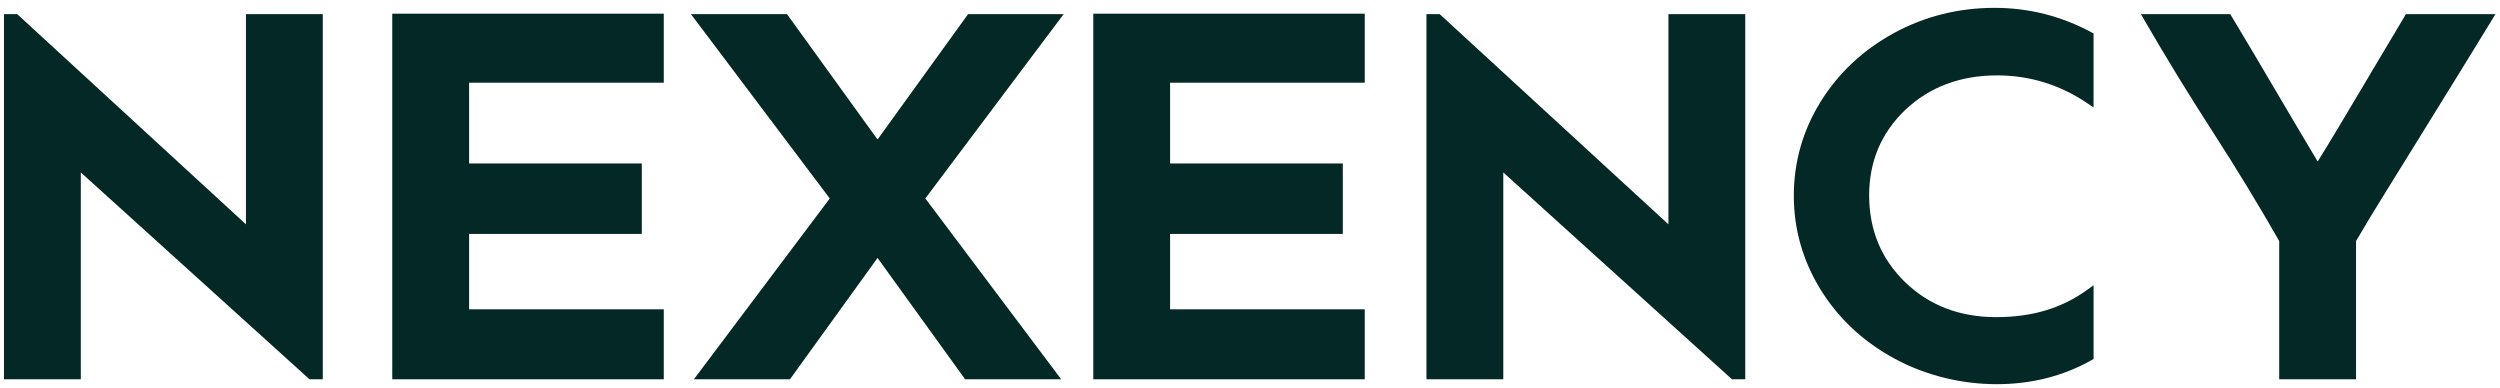
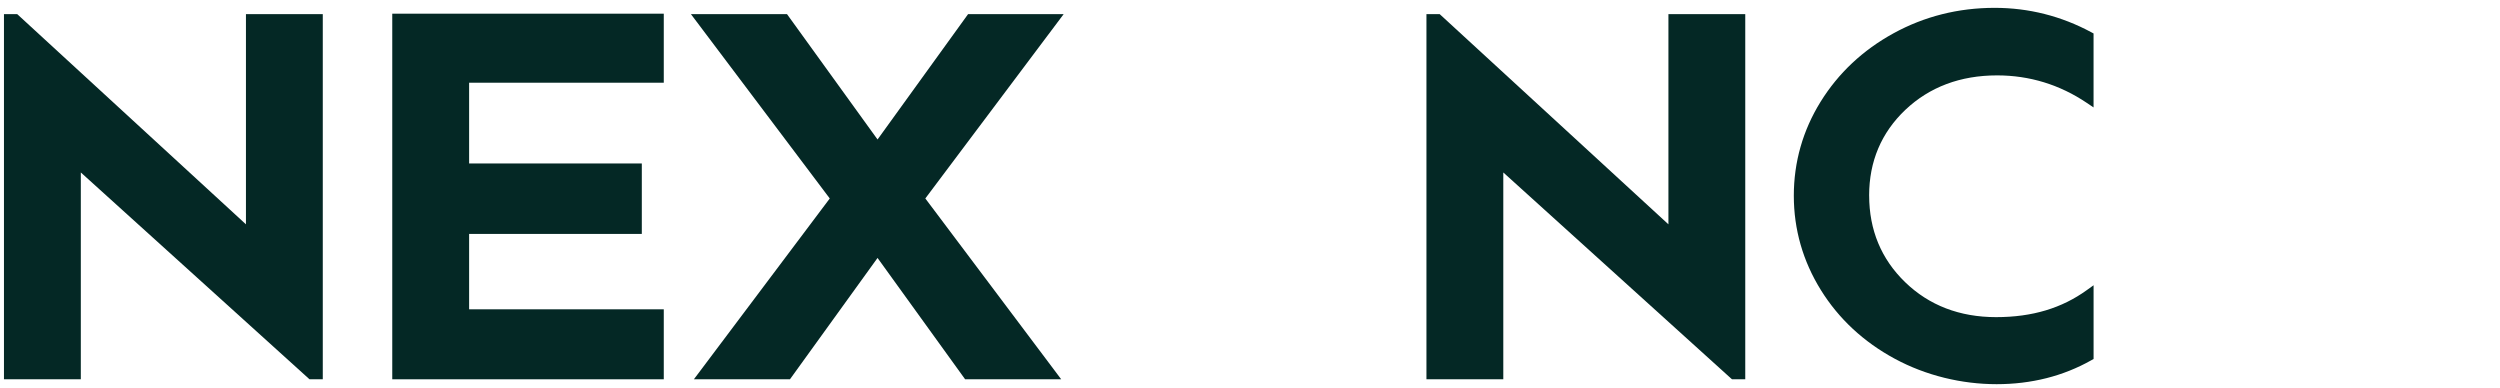
<svg xmlns="http://www.w3.org/2000/svg" width="116" height="18" viewBox="0 0 116 18" fill="none">
  <path d="M14.977 0.657V17.599H14.363L14.307 17.55L3.75 8.002V17.599H0.184V0.657H0.8L11.412 10.409V0.657H14.977Z" fill="#042825" />
  <path d="M21.767 3.838V7.585H29.78V10.854H21.767V14.352H30.799V17.599H18.201V0.635H30.799V3.838H21.767Z" fill="#042825" />
  <path d="M42.935 9.208L49.24 17.599H44.782L40.718 11.968L36.654 17.599H32.196L38.501 9.209L32.06 0.657H36.518L40.718 6.472L44.918 0.657H49.353L42.935 9.208Z" fill="#042825" />
-   <path d="M54.292 3.838V7.585H62.306V10.854H54.292V14.352H63.324V17.599H50.729V0.635H63.324V3.838H54.292Z" fill="#042825" />
  <path d="M80.98 0.657V17.599H80.367L80.309 17.55L69.753 8.002V17.599H66.187V0.657H66.803L77.415 10.409V0.657H80.98Z" fill="#042825" />
  <path d="M86.729 9.072C86.729 10.668 87.29 12.022 88.4 13.095C89.51 14.17 90.93 14.715 92.62 14.715C94.311 14.715 95.675 14.293 96.827 13.462L97.142 13.236V16.657L97.041 16.713C95.734 17.452 94.254 17.826 92.644 17.826C91.033 17.826 89.369 17.43 87.92 16.647C86.471 15.865 85.314 14.79 84.486 13.454C83.655 12.115 83.233 10.645 83.233 9.083C83.233 7.521 83.65 6.054 84.474 4.724C85.296 3.396 86.435 2.325 87.863 1.543C89.289 0.761 90.867 0.364 92.552 0.364C94.132 0.364 95.641 0.745 97.037 1.497L97.141 1.552V4.985L96.832 4.777C95.573 3.928 94.171 3.498 92.665 3.498C90.96 3.498 89.528 4.037 88.409 5.096C87.294 6.154 86.728 7.491 86.728 9.071L86.729 9.072Z" fill="#042825" />
-   <path d="M115.788 0.657L115.605 0.958C115.19 1.64 114.698 2.44 114.144 3.336C113.593 4.226 113.031 5.135 112.459 6.064C111.885 6.992 111.319 7.905 110.761 8.804C110.214 9.681 109.73 10.482 109.32 11.186V17.599H105.755V11.184C104.79 9.492 103.748 7.782 102.662 6.101C101.566 4.404 100.507 2.672 99.511 0.955L99.34 0.657H103.484L103.543 0.753C104.2 1.849 104.901 3.029 105.626 4.263C106.267 5.355 106.91 6.44 107.54 7.493C107.823 7.041 108.114 6.564 108.408 6.072C108.77 5.469 109.133 4.862 109.494 4.252C109.857 3.64 110.214 3.038 110.57 2.441C110.925 1.844 111.262 1.283 111.578 0.753L111.634 0.657H115.789H115.788Z" fill="#042825" />
</svg>